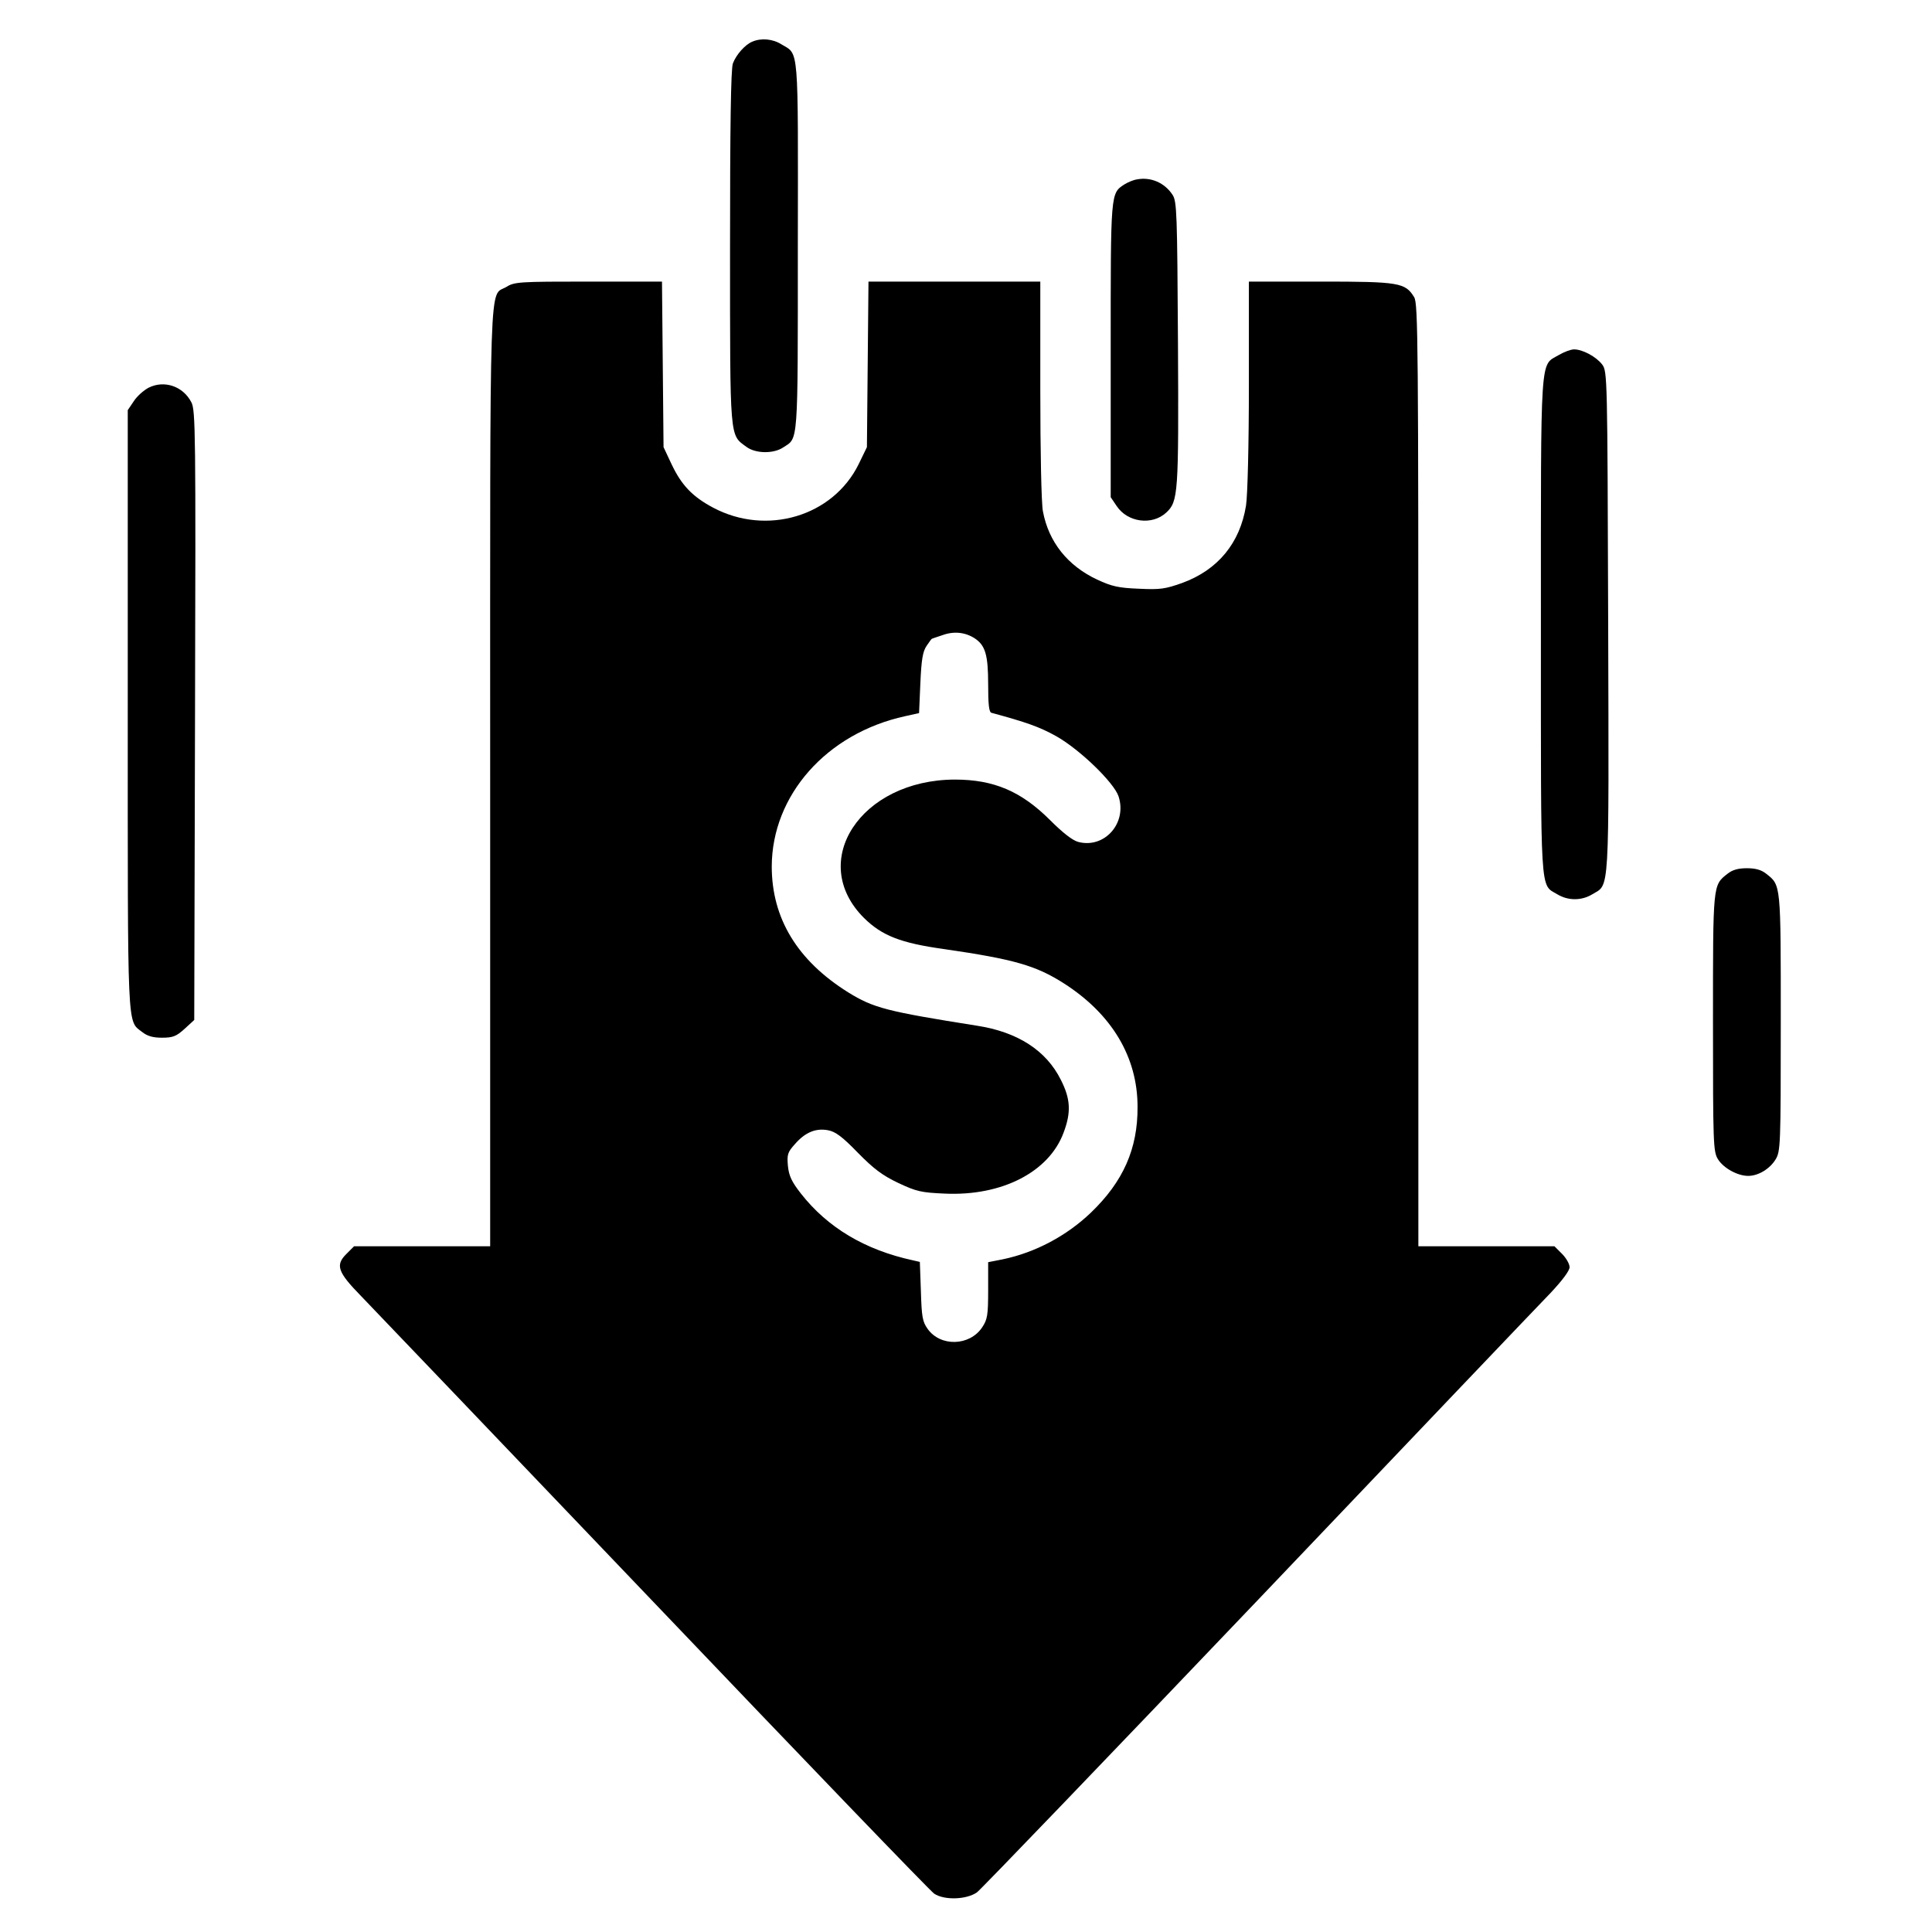
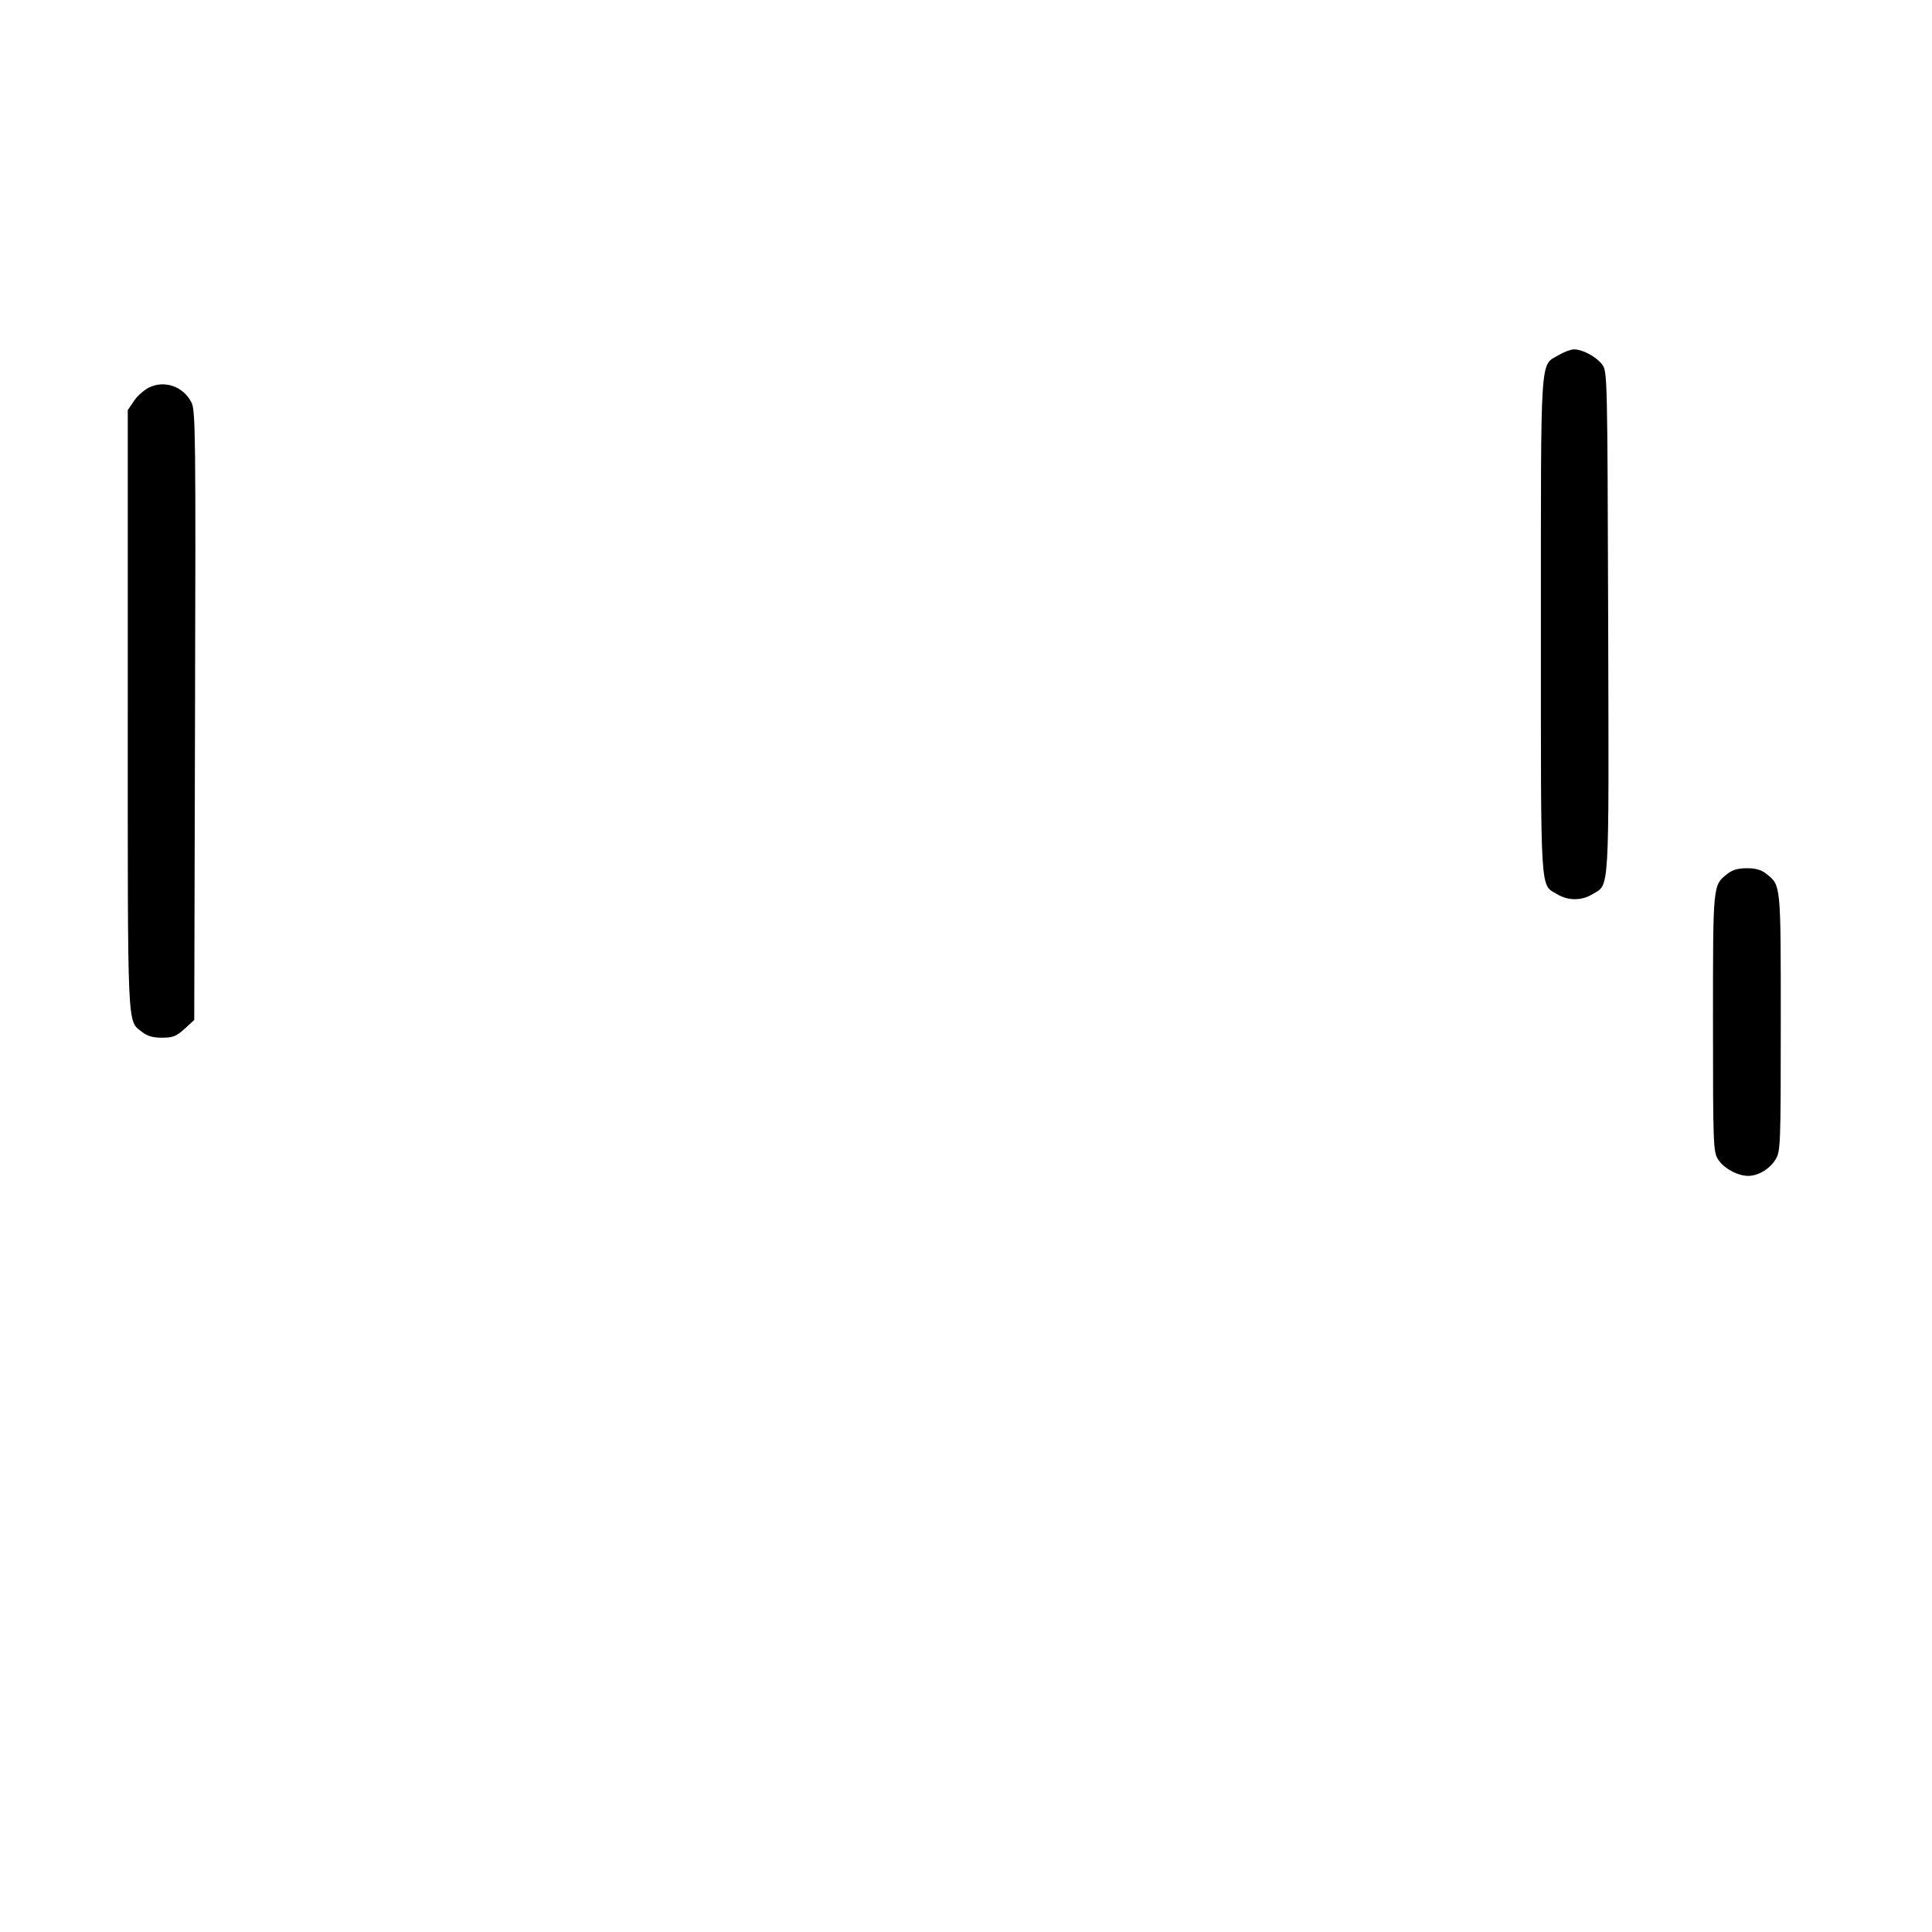
<svg xmlns="http://www.w3.org/2000/svg" version="1.0" width="741pt" height="741pt" viewBox="0 0 741 741" preserveAspectRatio="xMidYMid meet">
  <g transform="translate(0,741) scale(0.1,-0.1)" fill="#000000" stroke="none">
-     <path d="M2885 7250 c-27 -11 -61 -49 -74 -83 -8 -19 -11 -250 -11 -705 0 -748 -2 -718 63 -766 35 -26 104 -27 141 -2 58 38 56 0 56 770 1 783 5 735 -63 776 -33 21 -78 25 -112 10z" />
-     <path d="M4361 6722 c-14 -2 -35 -11 -48 -19 -54 -35 -53 -28 -53 -636 l0 -564 23 -34 c42 -63 136 -75 190 -25 46 43 48 70 45 649 -3 499 -4 545 -21 570 -30 46 -83 69 -136 59z" />
-     <path d="M1943 6310 c-68 -41 -63 110 -63 -1880 l0 -1800 -261 0 -261 0 -30 -30 c-42 -42 -33 -69 56 -160 40 -41 545 -570 1123 -1175 577 -605 1061 -1108 1076 -1118 39 -26 124 -23 164 5 17 13 502 518 1079 1123 576 605 1080 1134 1121 1176 45 48 73 85 73 99 0 12 -13 35 -29 51 l-29 29 -261 0 -261 0 0 1806 c0 1659 -1 1808 -16 1834 -34 56 -58 60 -359 60 l-275 0 0 -397 c0 -228 -5 -425 -11 -462 -23 -144 -108 -247 -245 -297 -65 -23 -84 -26 -166 -22 -78 3 -104 9 -160 35 -113 53 -186 144 -208 262 -6 31 -10 229 -10 467 l0 414 -329 0 -330 0 -3 -318 -3 -317 -32 -66 c-99 -200 -353 -275 -558 -166 -79 42 -121 86 -159 166 l-31 66 -3 318 -3 317 -282 0 c-262 0 -284 -1 -314 -20z m1795 -1348 c41 -27 52 -63 52 -177 0 -76 3 -107 13 -109 133 -36 184 -54 247 -89 91 -51 222 -178 240 -231 34 -103 -54 -202 -155 -175 -22 6 -60 36 -107 83 -111 111 -216 156 -366 156 -361 -1 -566 -314 -348 -531 69 -68 141 -96 306 -119 269 -39 353 -63 461 -132 184 -118 282 -283 282 -473 1 -161 -55 -287 -179 -406 -93 -89 -213 -153 -338 -179 l-56 -11 0 -108 c0 -96 -3 -112 -23 -142 -48 -72 -160 -75 -209 -6 -20 28 -23 46 -26 145 l-4 112 -26 6 c-185 40 -328 126 -430 256 -36 46 -46 68 -50 106 -4 44 -1 53 27 84 39 45 80 62 127 53 28 -5 55 -25 114 -86 61 -62 94 -87 155 -116 70 -33 88 -37 179 -41 219 -10 399 83 455 233 30 79 27 130 -10 203 -56 113 -166 184 -322 208 -347 55 -397 68 -494 128 -195 122 -293 284 -293 483 1 273 210 510 511 576 l54 12 5 115 c4 90 9 121 24 143 10 15 19 27 20 27 0 0 19 7 41 14 44 16 87 11 123 -12z" />
    <path d="M5978 6048 c-72 -42 -68 20 -68 -1038 0 -1050 -4 -990 63 -1030 41 -25 93 -25 134 0 67 41 64 -22 61 1042 -3 945 -3 963 -23 990 -23 30 -75 58 -108 58 -12 0 -39 -10 -59 -22z" />
    <path d="M570 5923 c-19 -10 -45 -33 -57 -52 l-23 -34 0 -1149 c0 -1247 -3 -1191 55 -1236 20 -16 42 -22 76 -22 42 0 55 5 87 34 l37 34 3 1169 c3 1082 2 1170 -14 1200 -32 62 -104 86 -164 56z" />
    <path d="M6626 4059 c-57 -45 -56 -35 -56 -571 0 -465 1 -495 19 -524 21 -34 75 -64 116 -64 39 0 83 27 105 63 19 31 20 54 20 525 0 536 1 526 -56 571 -19 15 -41 21 -74 21 -33 0 -55 -6 -74 -21z" />
  </g>
</svg>